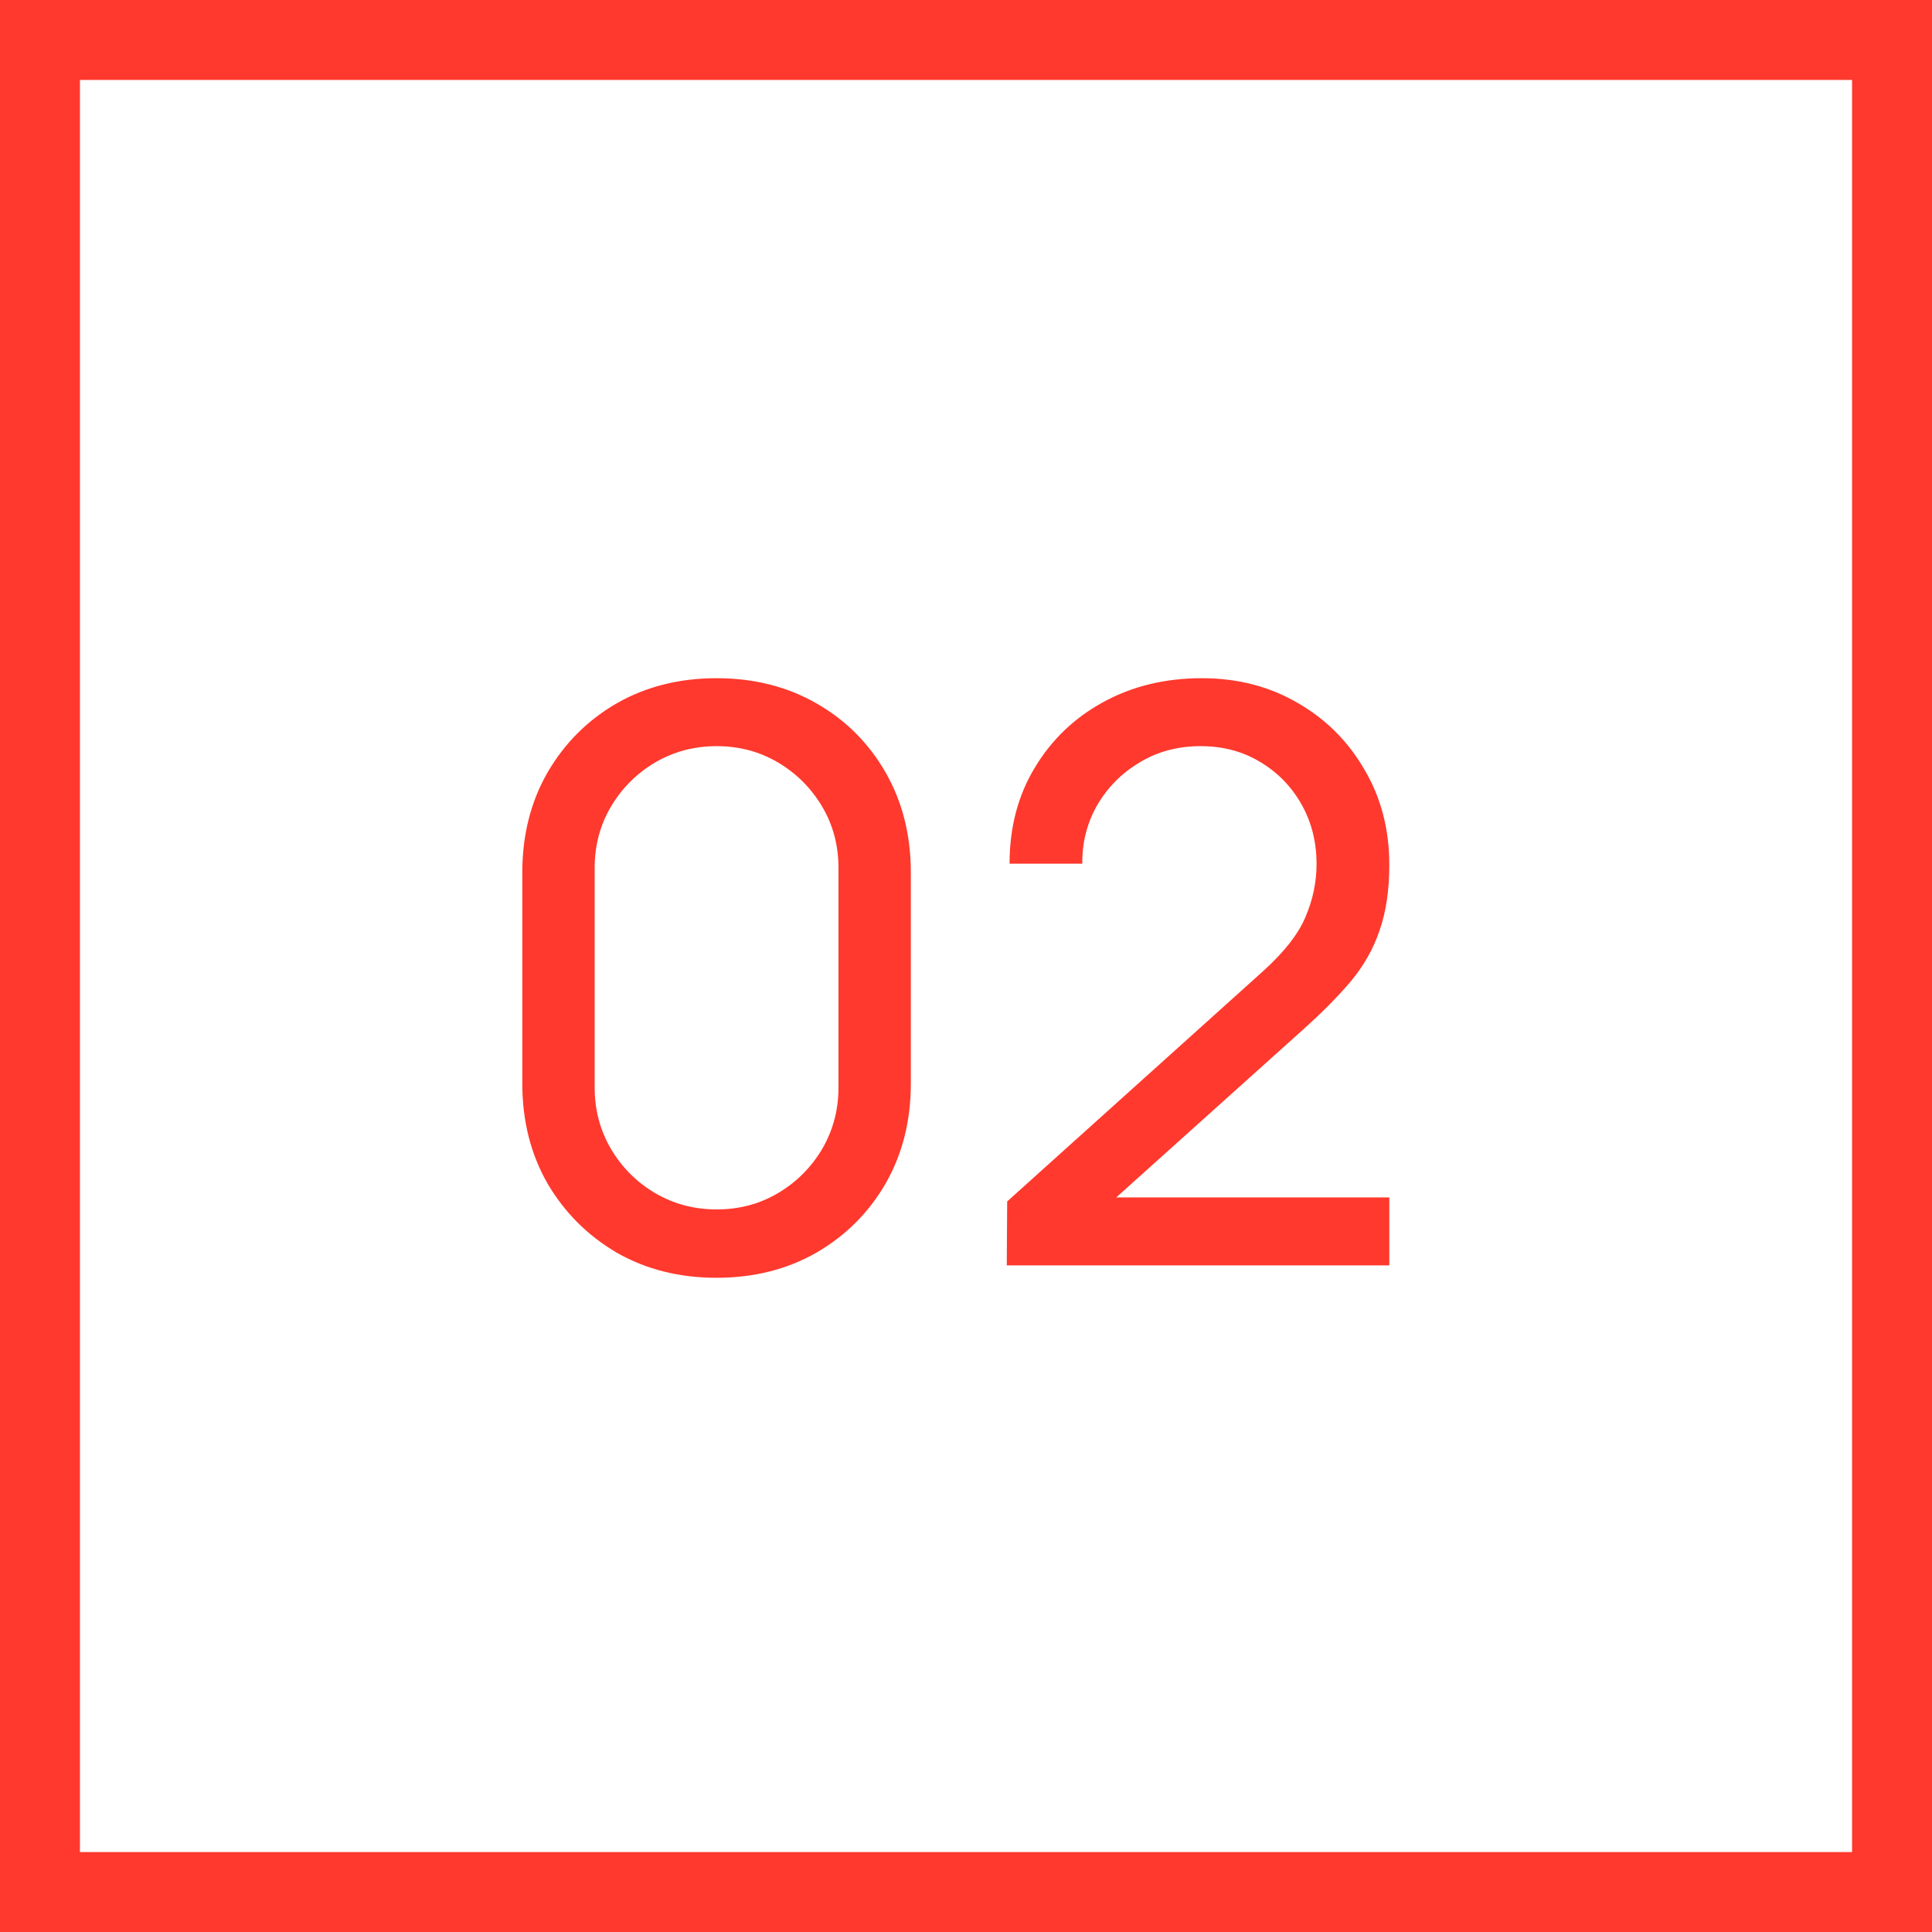
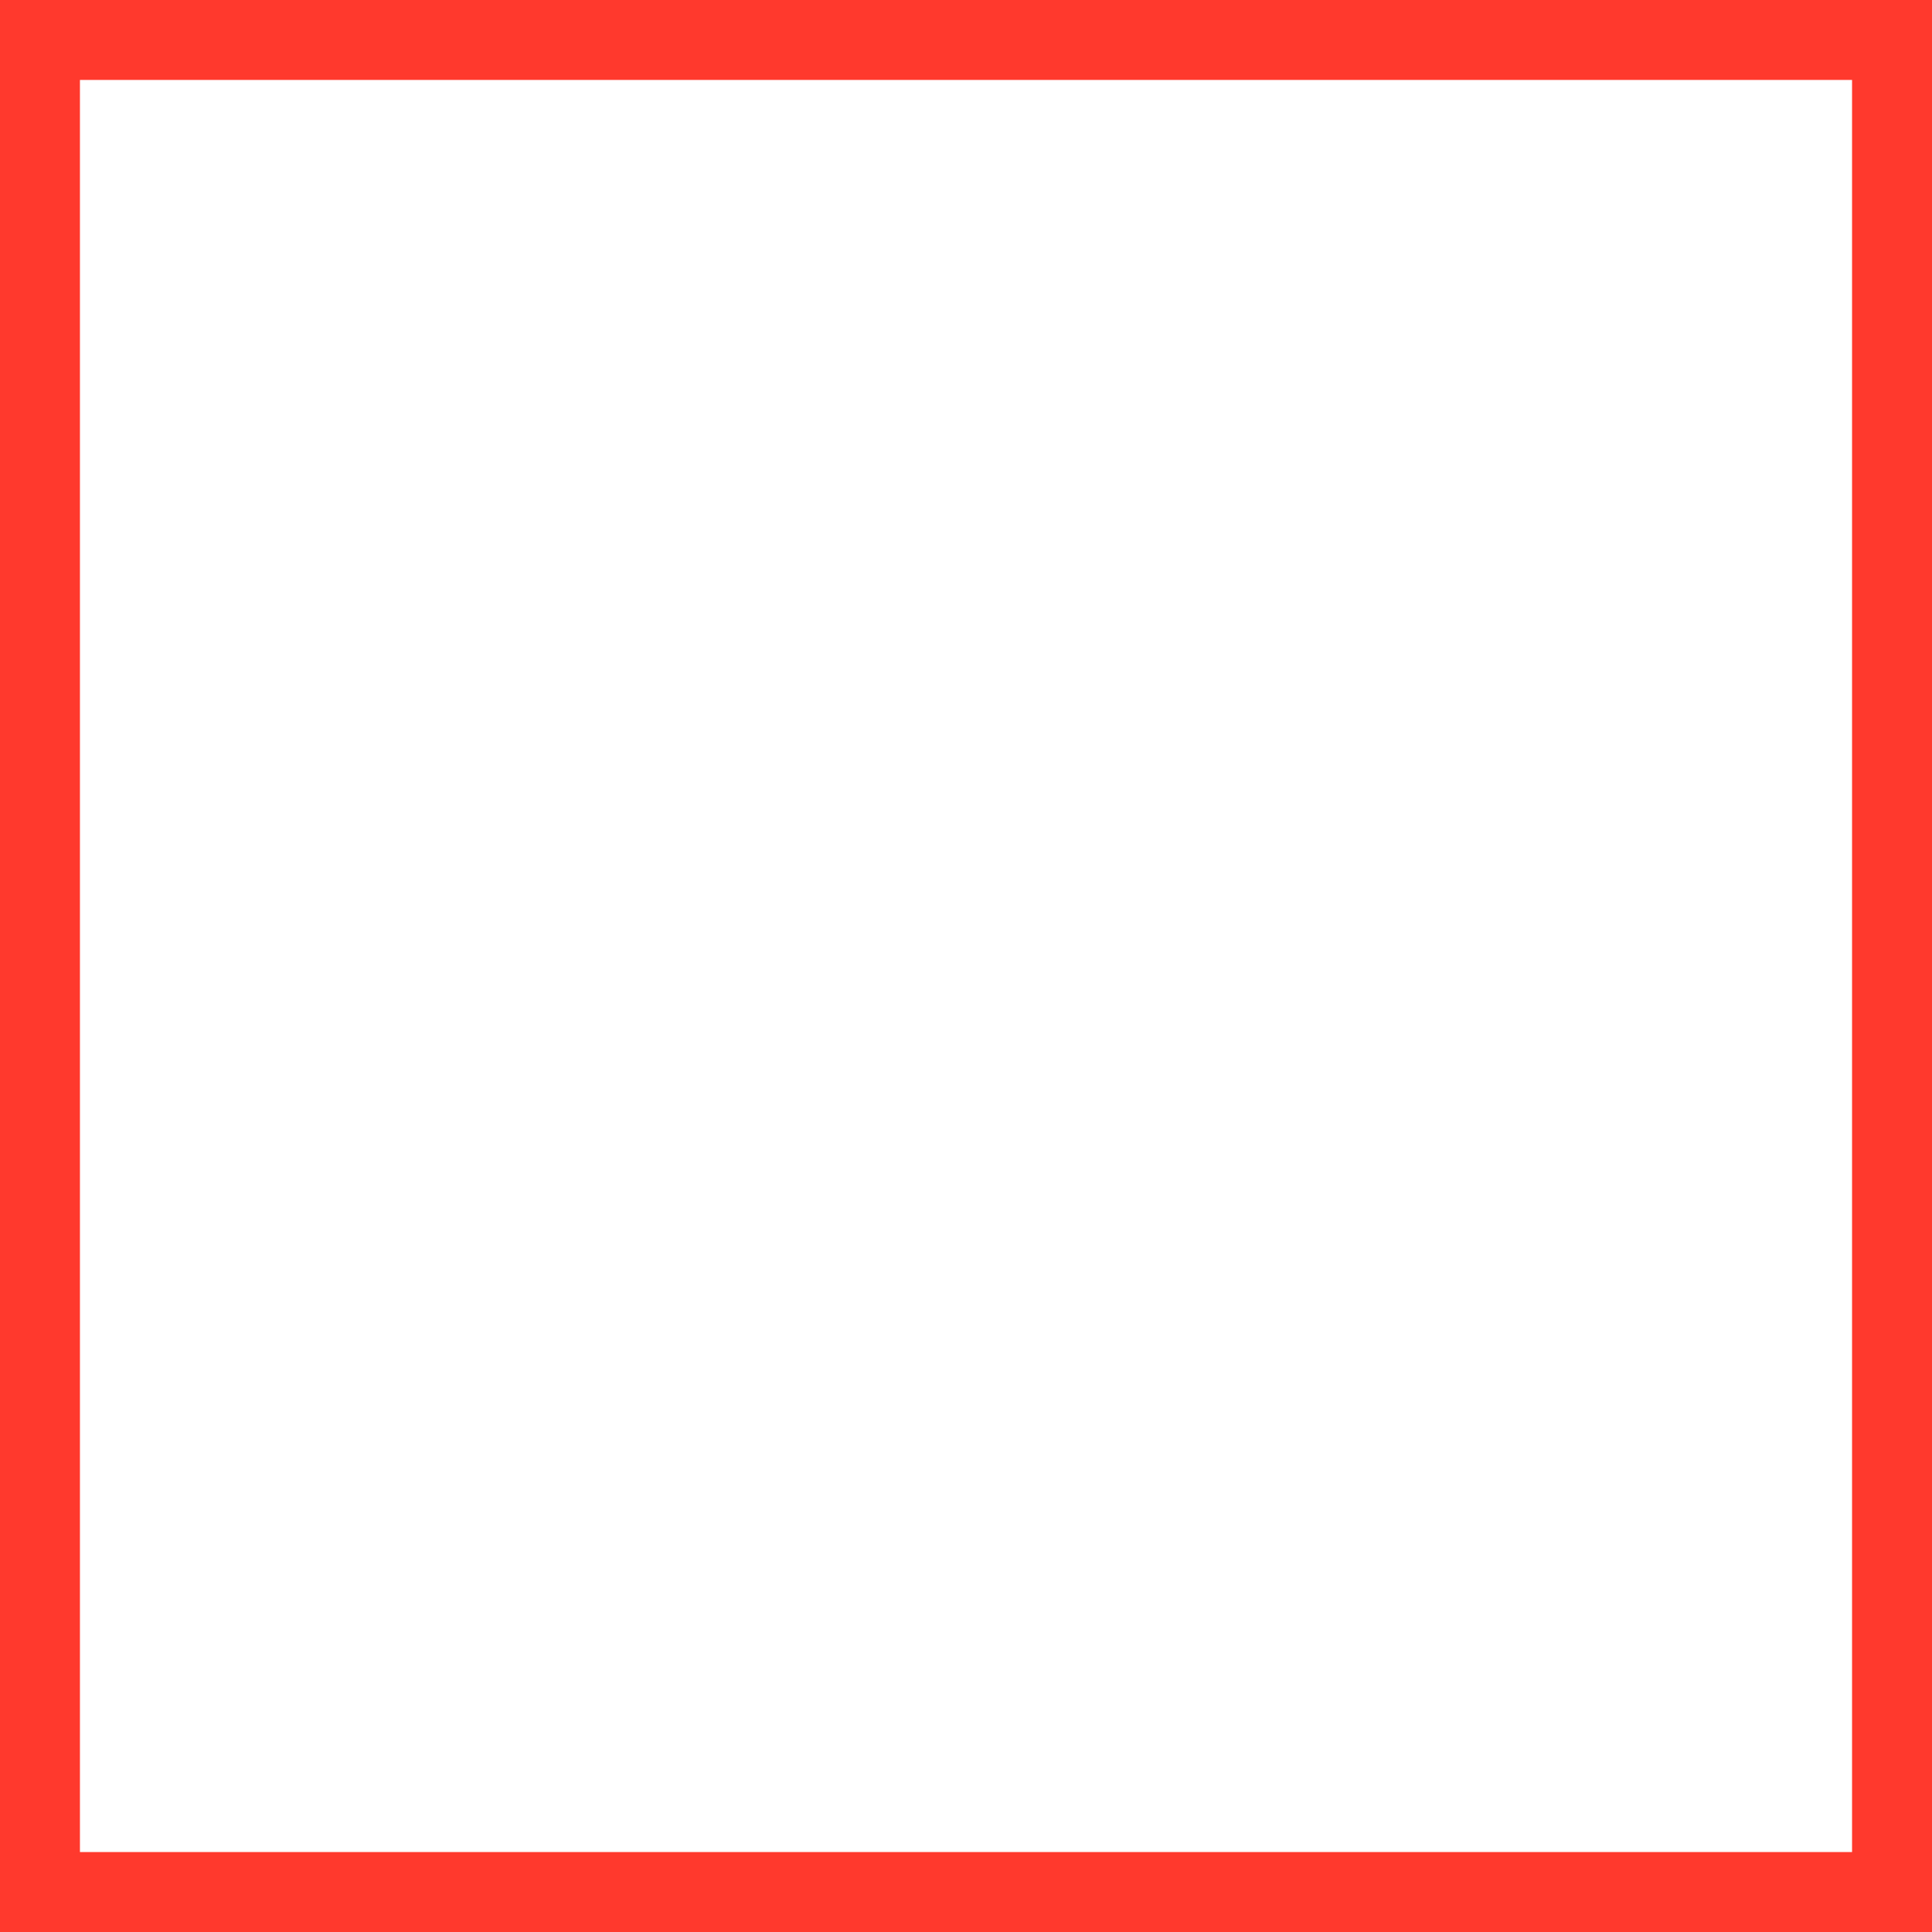
<svg xmlns="http://www.w3.org/2000/svg" width="29" height="29" viewBox="0 0 29 29" fill="none">
  <rect x="0.6" y="0.6" width="27.8" height="27.8" stroke="#FF392D" stroke-width="1.2" />
-   <path d="M10.756 19.18C10.196 19.18 9.696 19.054 9.256 18.802C8.82 18.546 8.474 18.2 8.218 17.764C7.966 17.324 7.84 16.824 7.84 16.264V13.096C7.84 12.536 7.966 12.036 8.218 11.596C8.474 11.156 8.82 10.81 9.256 10.558C9.696 10.306 10.196 10.18 10.756 10.18C11.316 10.18 11.816 10.306 12.256 10.558C12.696 10.81 13.042 11.156 13.294 11.596C13.546 12.036 13.672 12.536 13.672 13.096V16.264C13.672 16.824 13.546 17.324 13.294 17.764C13.042 18.2 12.696 18.546 12.256 18.802C11.816 19.054 11.316 19.18 10.756 19.18ZM10.756 18.154C11.096 18.154 11.404 18.072 11.68 17.908C11.956 17.744 12.176 17.524 12.34 17.248C12.504 16.968 12.586 16.66 12.586 16.324V13.03C12.586 12.69 12.504 12.382 12.34 12.106C12.176 11.83 11.956 11.61 11.68 11.446C11.404 11.282 11.096 11.2 10.756 11.2C10.42 11.2 10.112 11.282 9.832 11.446C9.556 11.61 9.336 11.83 9.172 12.106C9.008 12.382 8.926 12.69 8.926 13.03V16.324C8.926 16.66 9.008 16.968 9.172 17.248C9.336 17.524 9.556 17.744 9.832 17.908C10.112 18.072 10.42 18.154 10.756 18.154ZM15.112 18.994L15.118 18.034L18.952 14.584C19.272 14.296 19.486 14.024 19.594 13.768C19.706 13.508 19.762 13.242 19.762 12.97C19.762 12.638 19.686 12.338 19.534 12.07C19.382 11.802 19.174 11.59 18.91 11.434C18.65 11.278 18.354 11.2 18.022 11.2C17.678 11.2 17.372 11.282 17.104 11.446C16.836 11.606 16.624 11.82 16.468 12.088C16.316 12.356 16.242 12.648 16.246 12.964H15.154C15.154 12.42 15.28 11.94 15.532 11.524C15.784 11.104 16.126 10.776 16.558 10.54C16.994 10.3 17.488 10.18 18.04 10.18C18.576 10.18 19.056 10.304 19.48 10.552C19.904 10.796 20.238 11.13 20.482 11.554C20.73 11.974 20.854 12.45 20.854 12.982C20.854 13.358 20.806 13.684 20.71 13.96C20.618 14.236 20.474 14.492 20.278 14.728C20.082 14.96 19.836 15.208 19.54 15.472L16.354 18.334L16.216 17.974H20.854V18.994H15.112Z" fill="#FF392D" />
</svg>